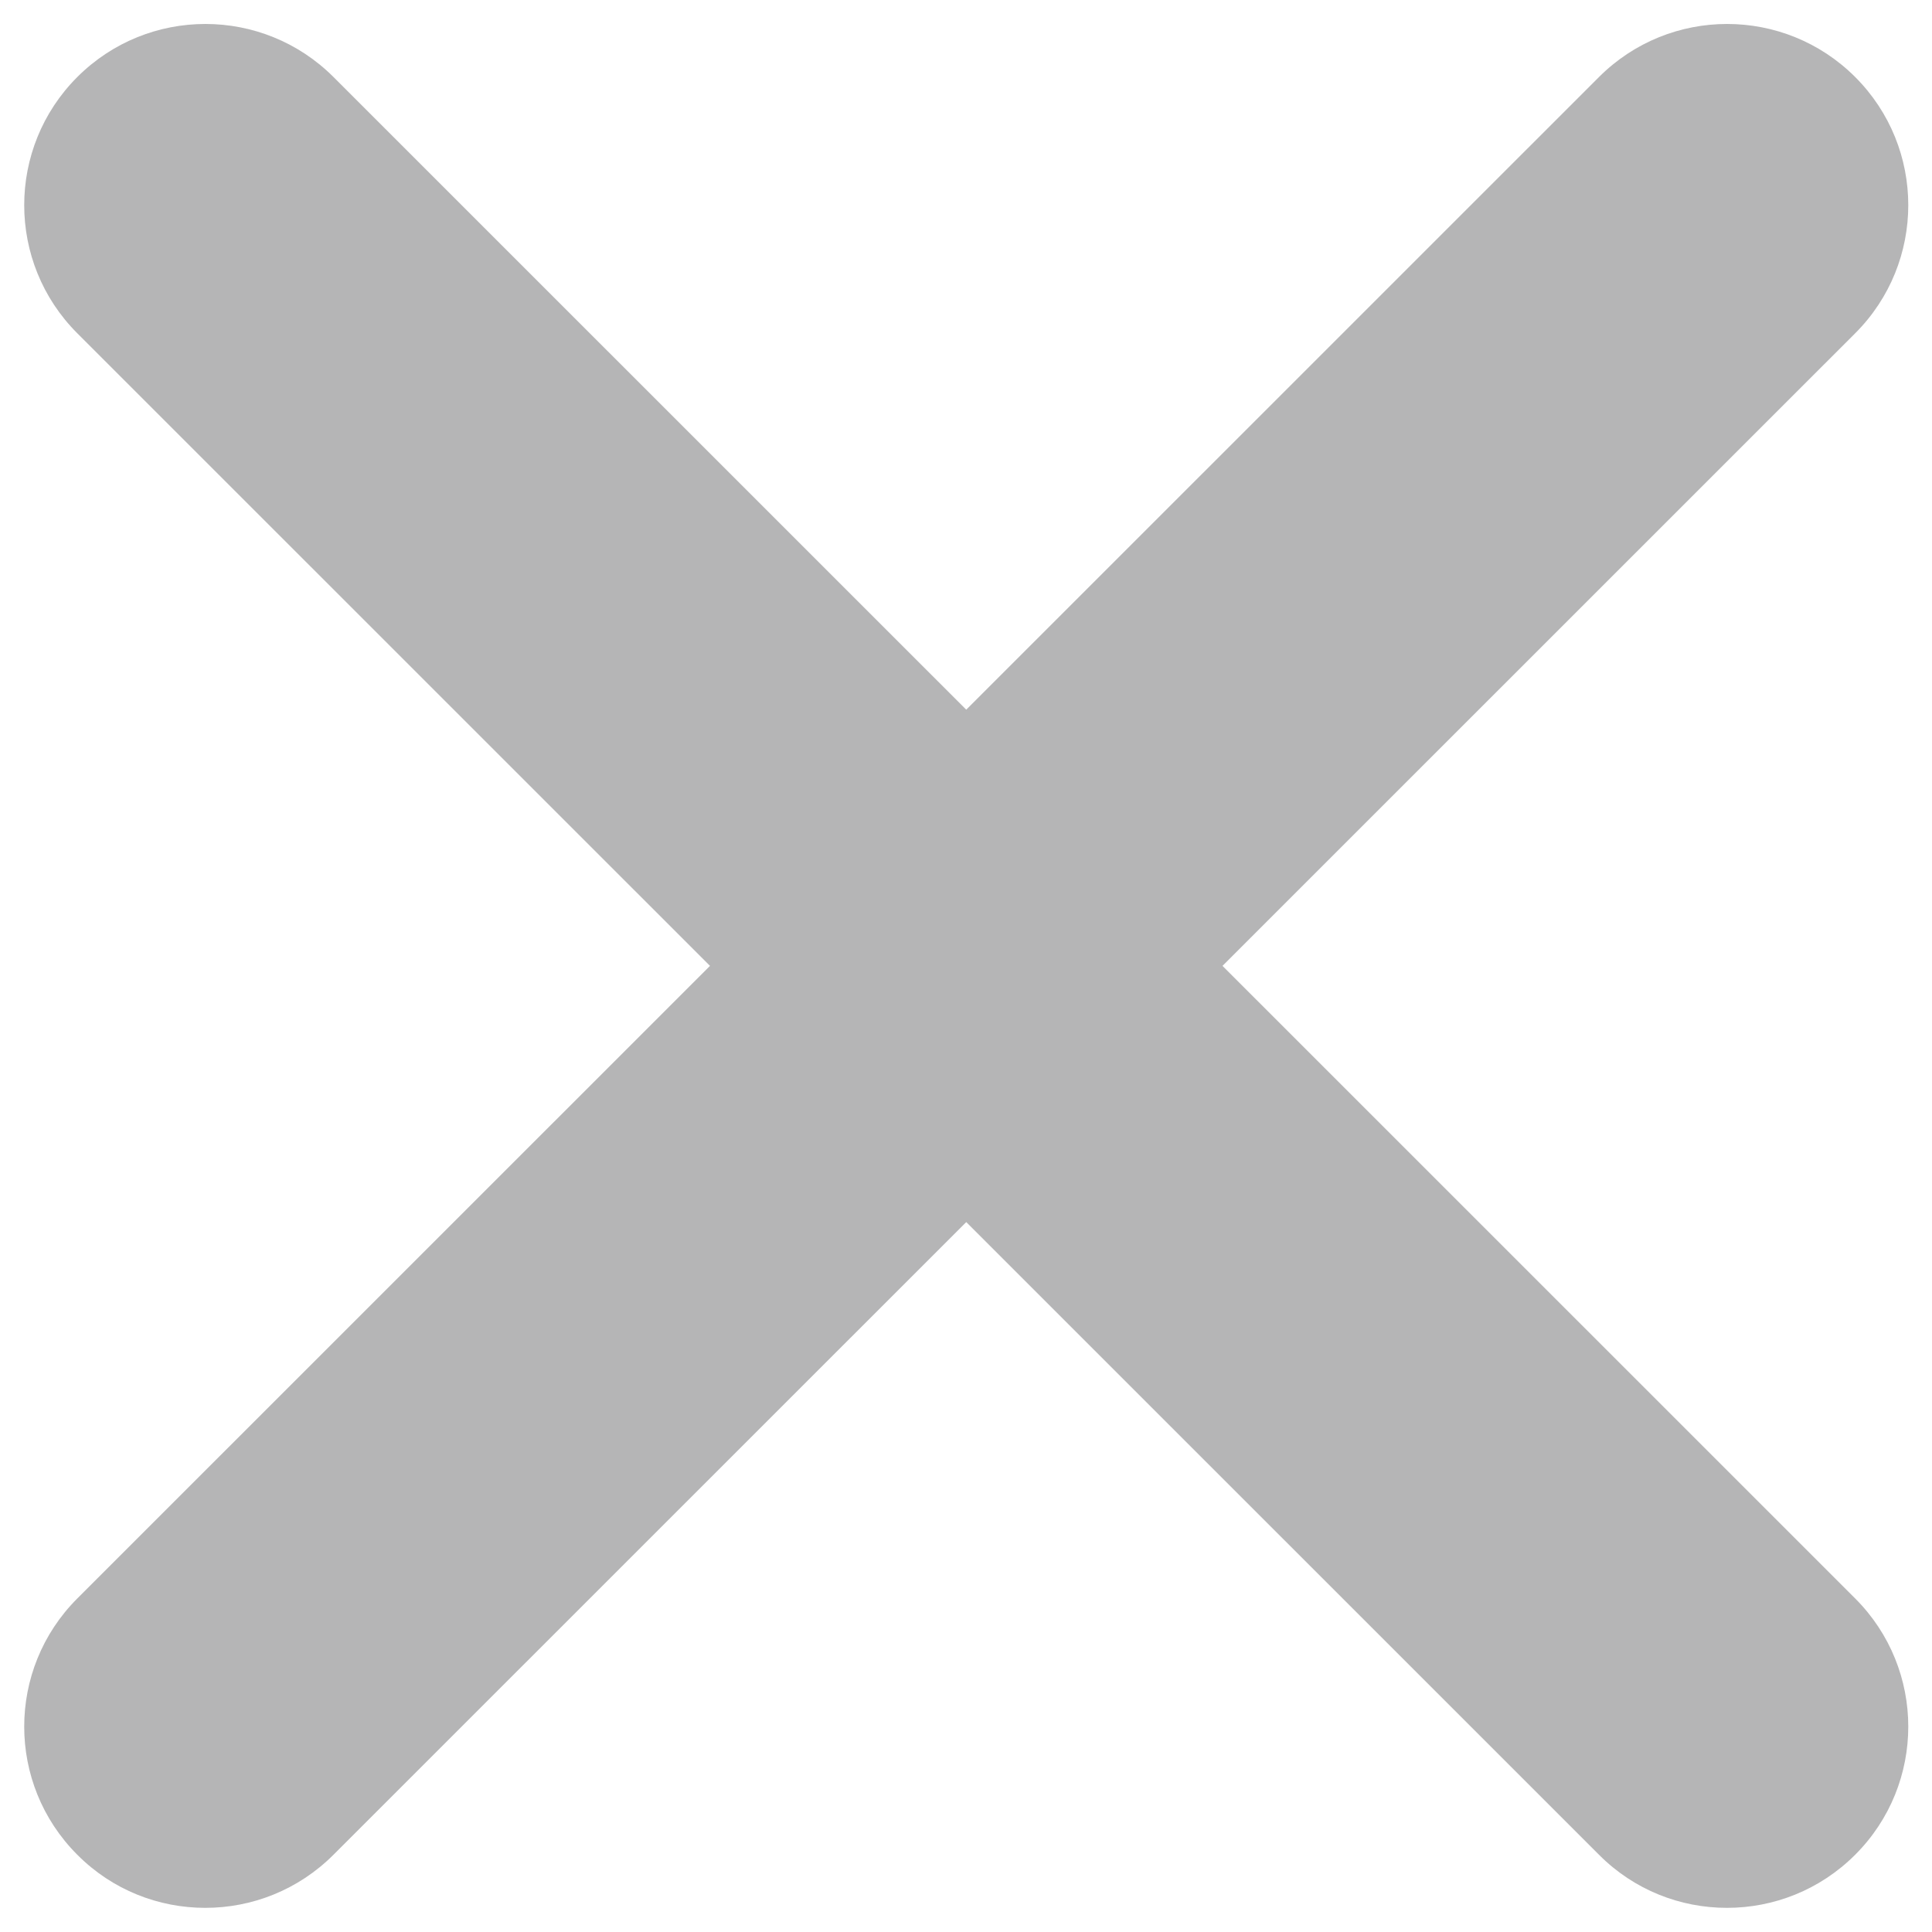
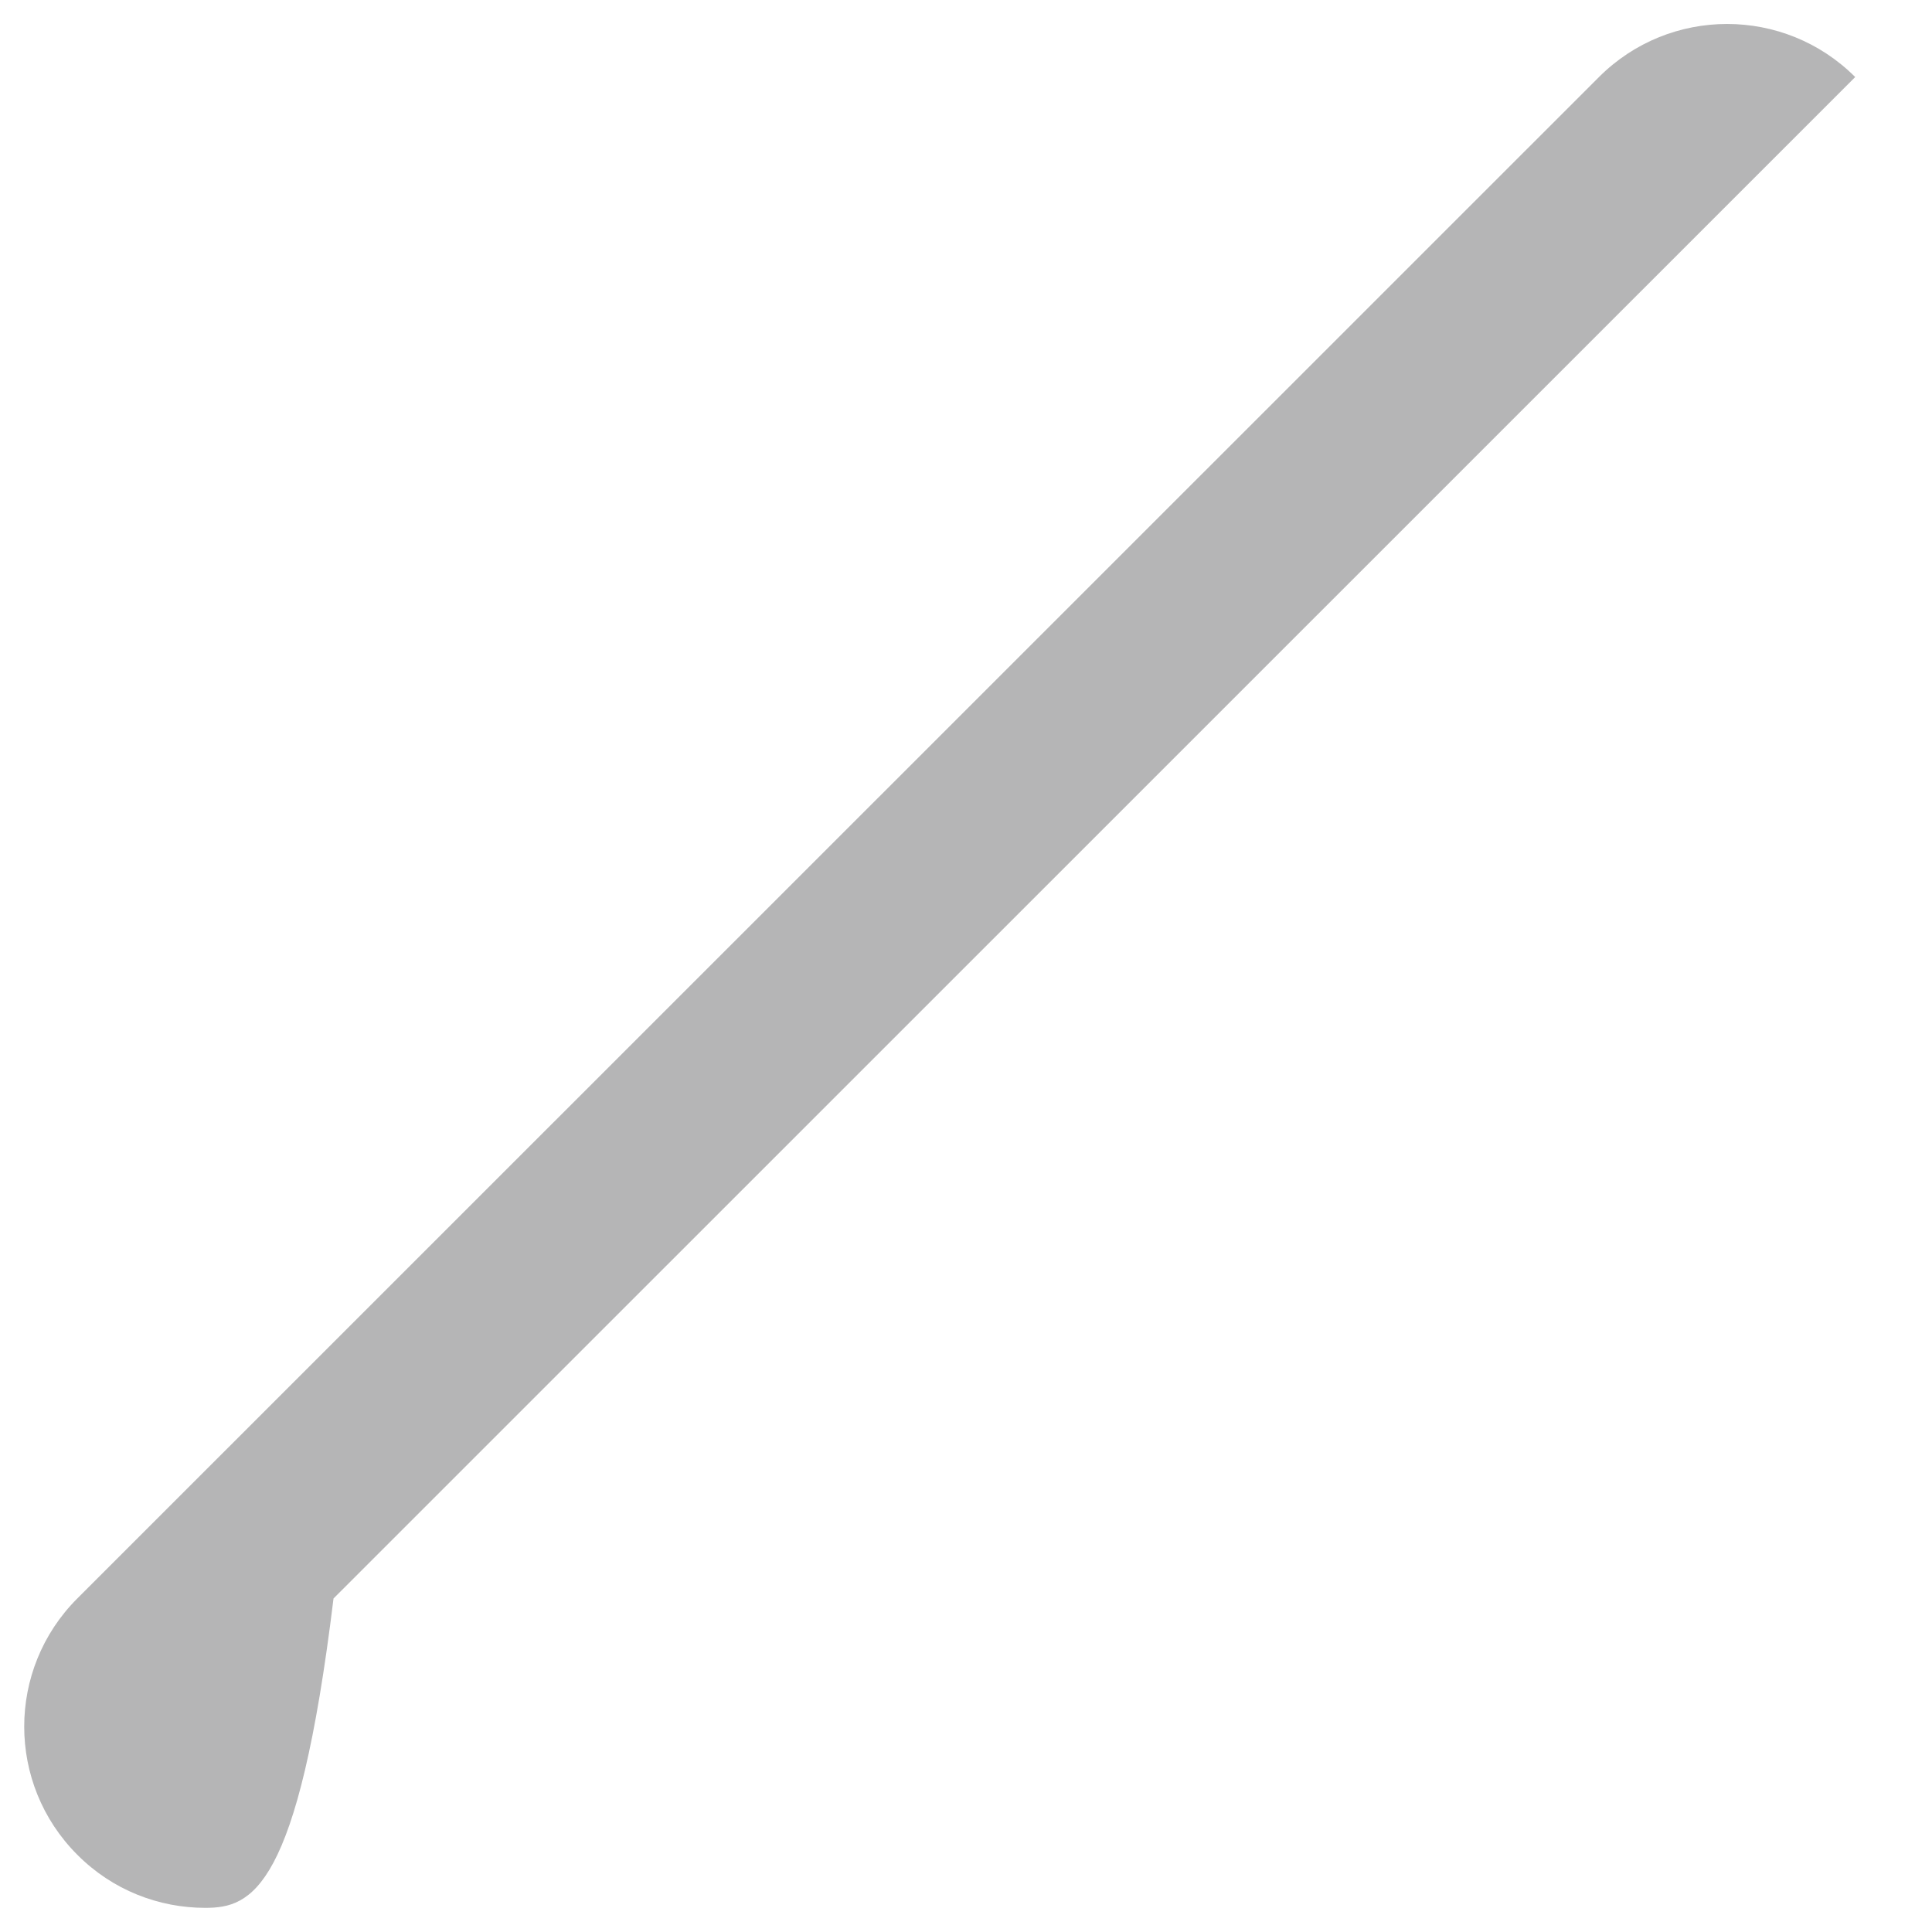
<svg xmlns="http://www.w3.org/2000/svg" version="1.1" x="0px" y="0px" width="8px" height="8px" viewBox="-0.1 -0.1 8 8" enable-background="new -0.1 -0.1 8 8" xml:space="preserve">
  <defs>
</defs>
-   <path fill="#B5B5B6" d="M7.051,7.8c-0.192,0-0.384-0.073-0.53-0.22L0.22,1.28c-0.293-0.293-0.293-0.768,0-1.061s0.768-0.293,1.061,0  l6.301,6.3c0.293,0.293,0.293,0.768,0,1.061C7.435,7.727,7.243,7.8,7.051,7.8z" />
-   <path fill="#B5B5B6" d="M0.75,7.8c-0.192,0-0.384-0.073-0.53-0.22c-0.293-0.293-0.293-0.768,0-1.061l6.301-6.3  c0.293-0.293,0.768-0.293,1.061,0s0.293,0.768,0,1.061l-6.301,6.3C1.134,7.727,0.942,7.8,0.75,7.8z" />
+   <path fill="#B5B5B6" d="M0.75,7.8c-0.192,0-0.384-0.073-0.53-0.22c-0.293-0.293-0.293-0.768,0-1.061l6.301-6.3  c0.293-0.293,0.768-0.293,1.061,0l-6.301,6.3C1.134,7.727,0.942,7.8,0.75,7.8z" />
</svg>